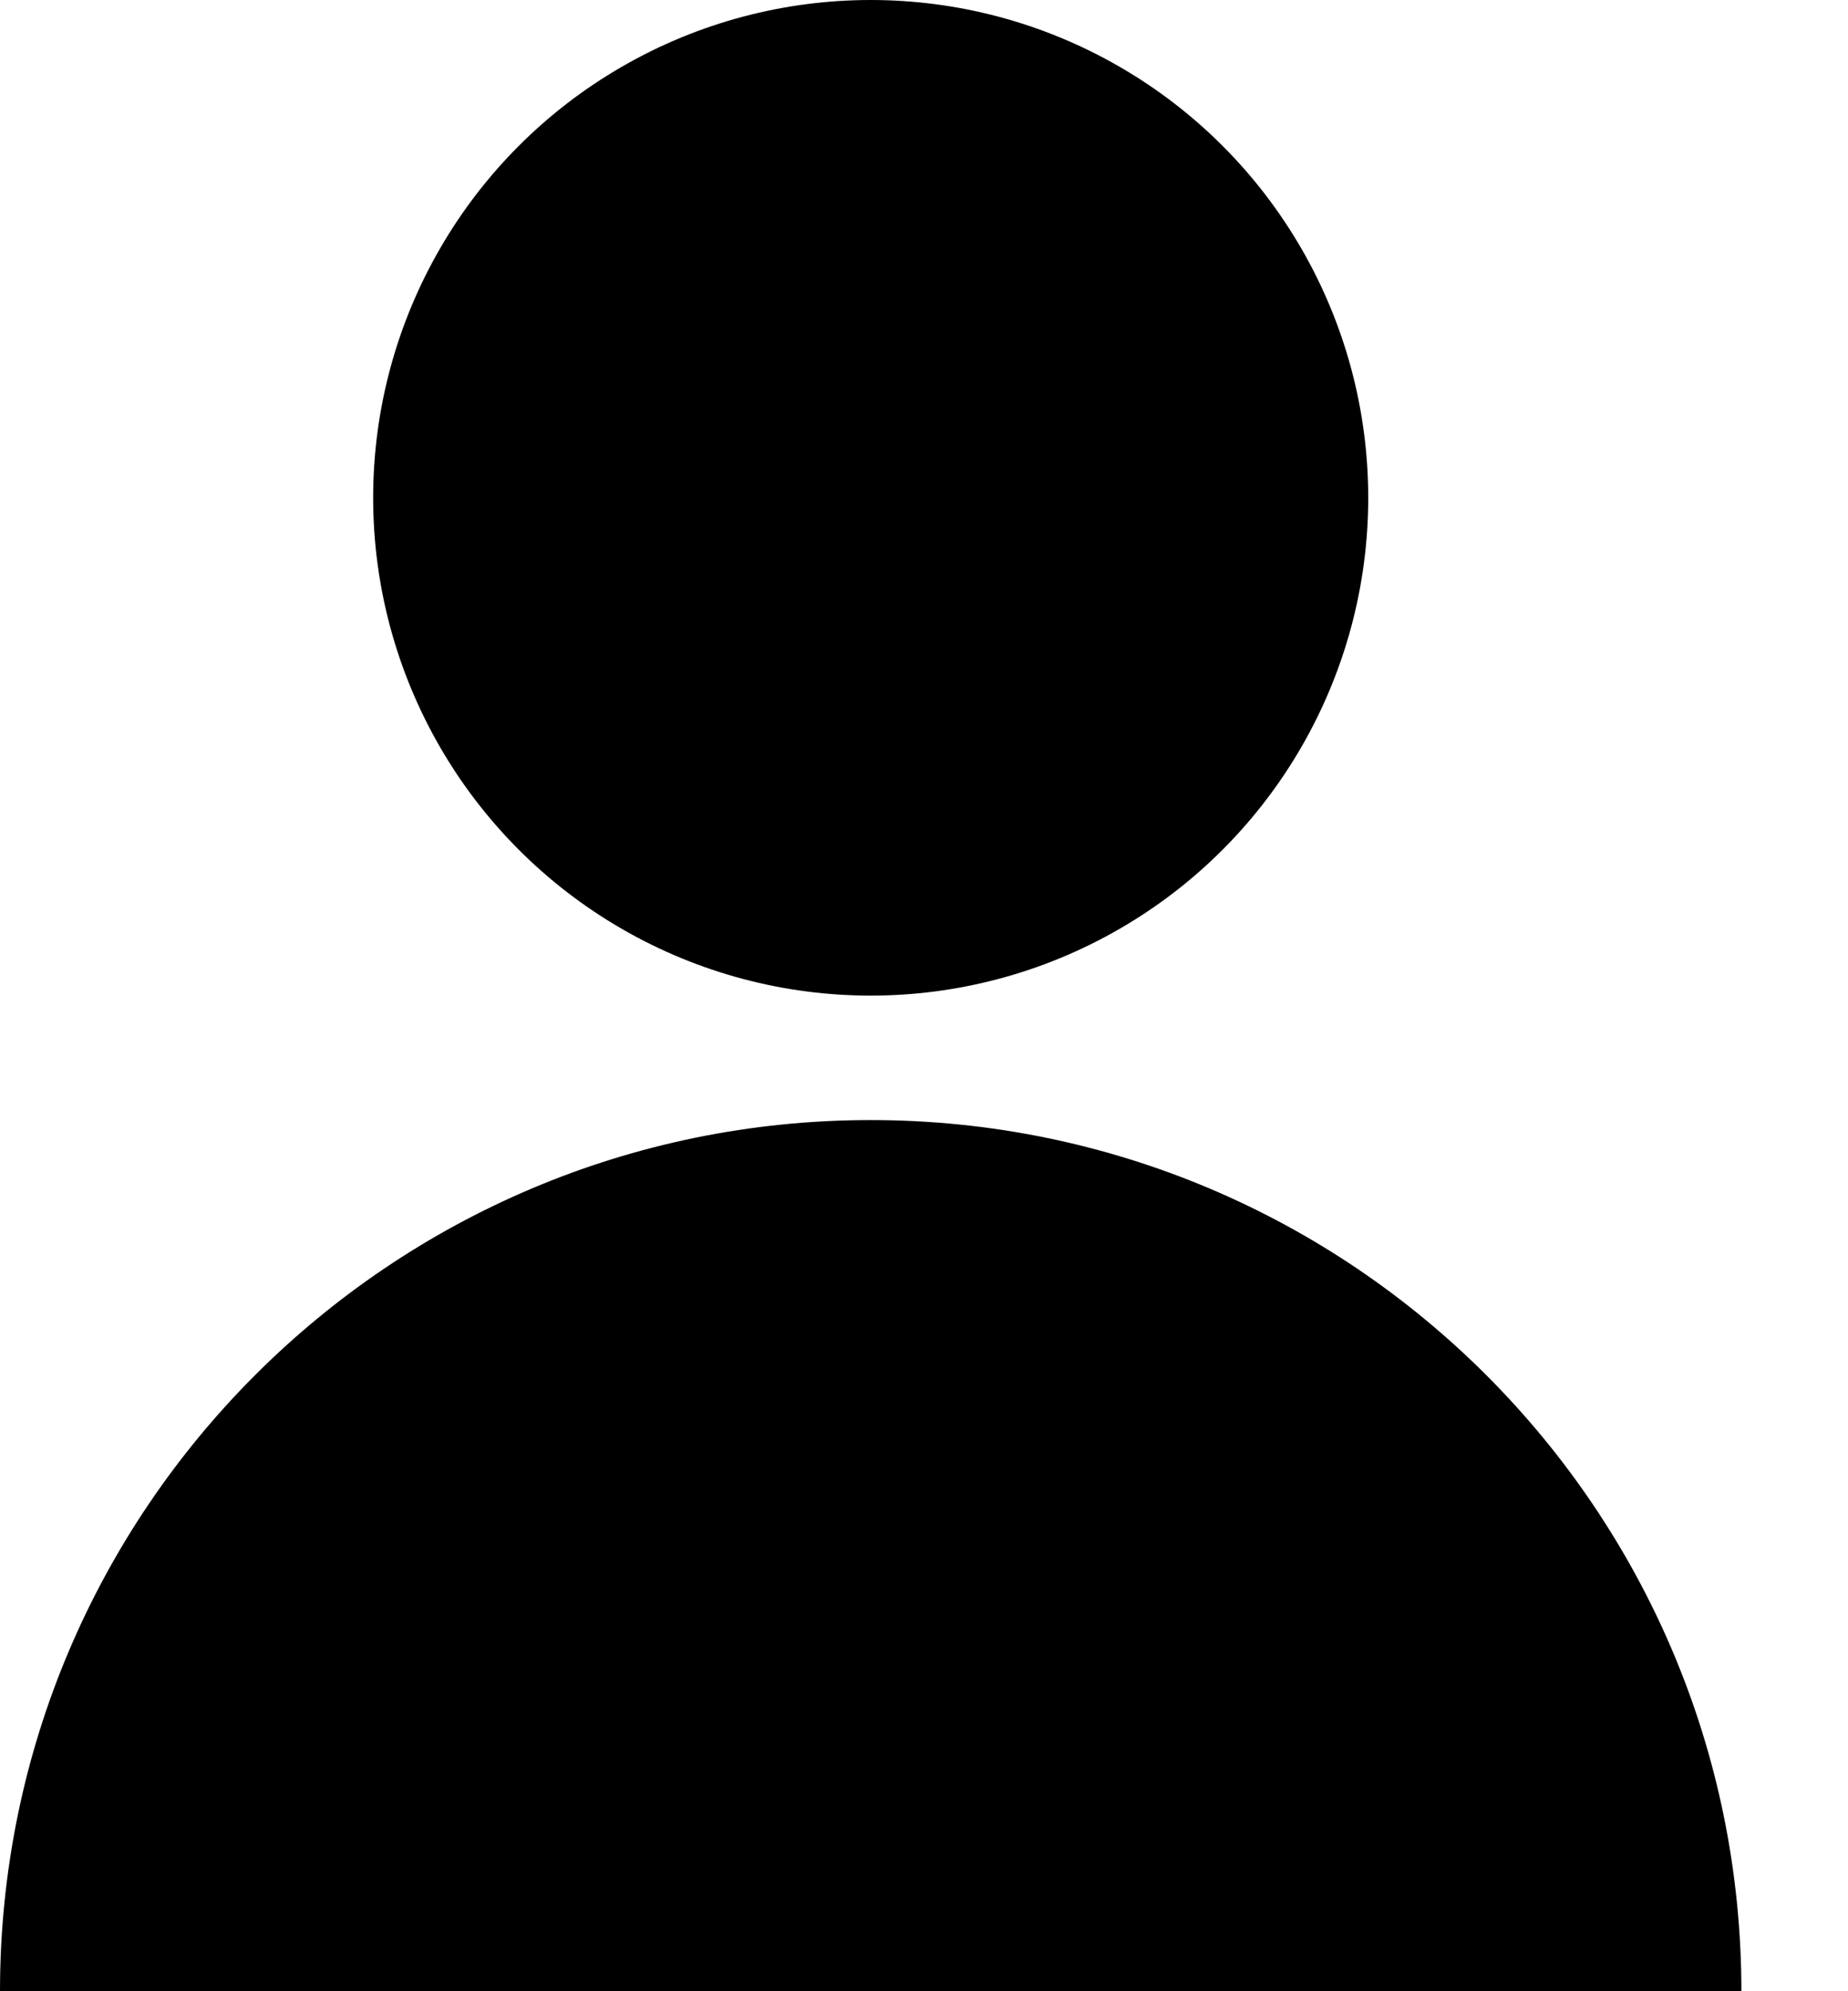
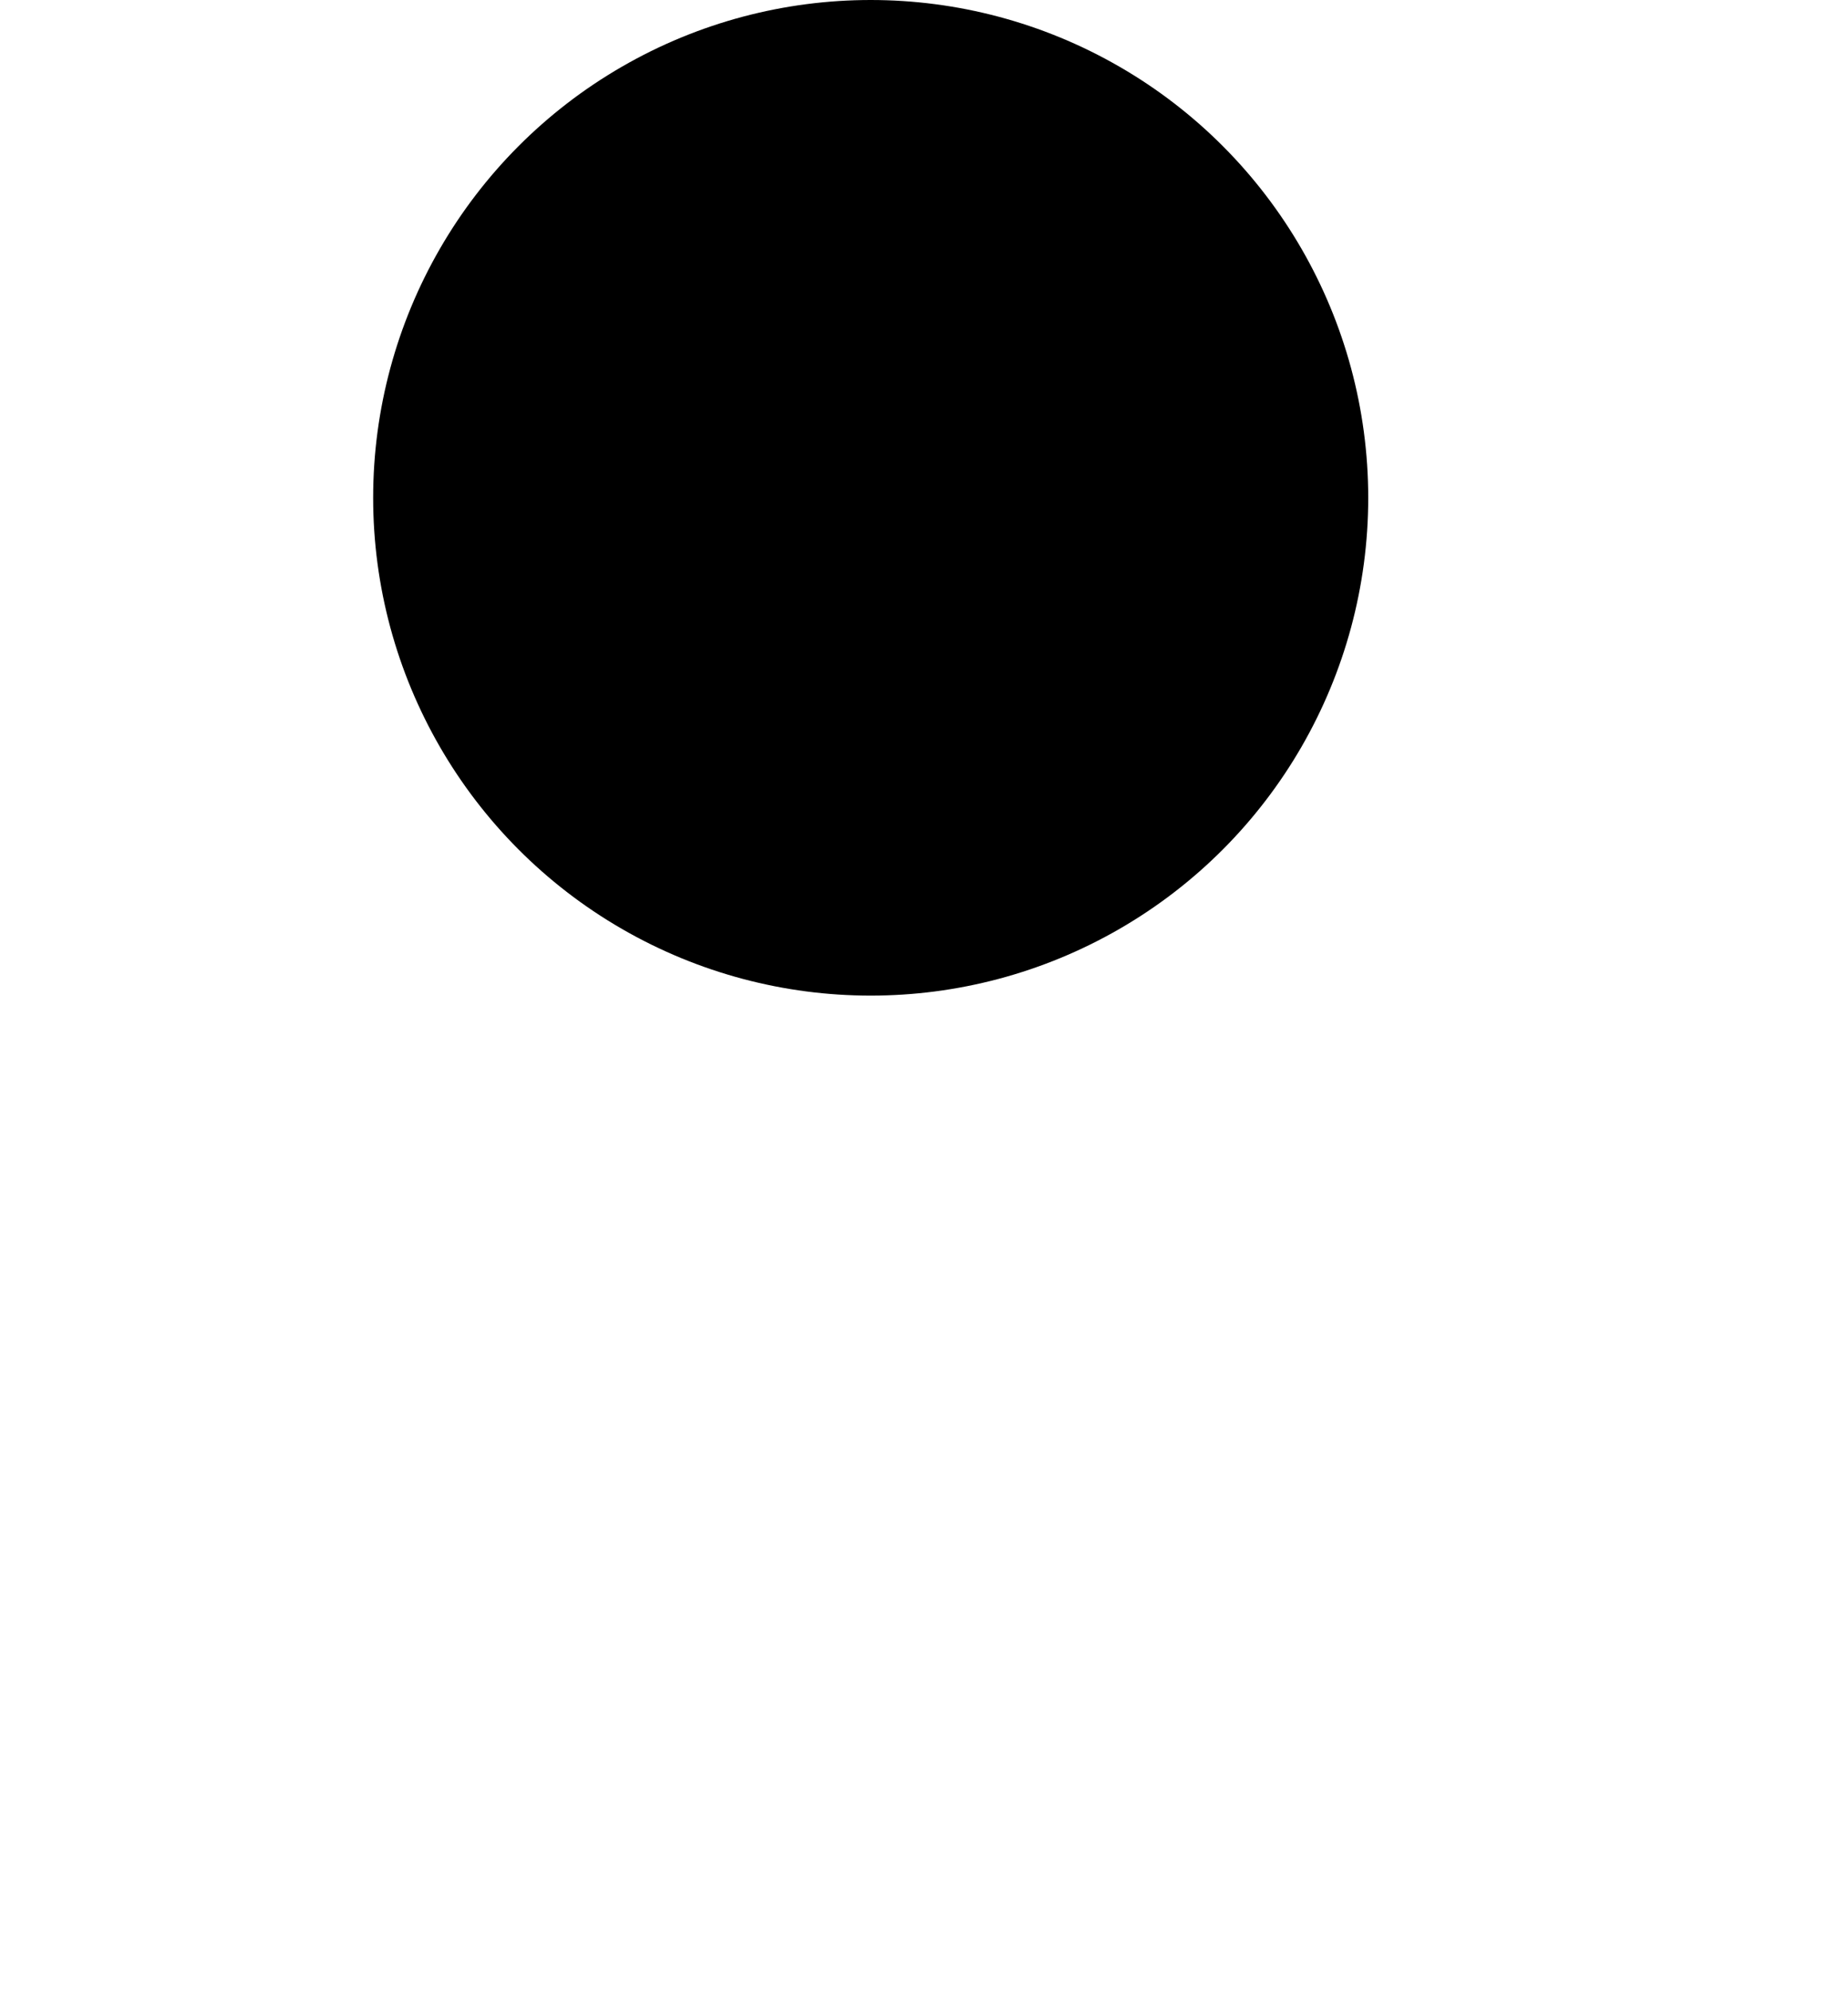
<svg xmlns="http://www.w3.org/2000/svg" width="13" height="14" viewBox="0 0 13 14" fill="none">
  <circle cx="6.125" cy="3.5" r="3.5" fill="black" />
-   <path d="M6.125 7.875C2.742 7.875 0 10.617 0 14H12.25C12.25 10.617 9.508 7.875 6.125 7.875Z" fill="black" />
</svg>